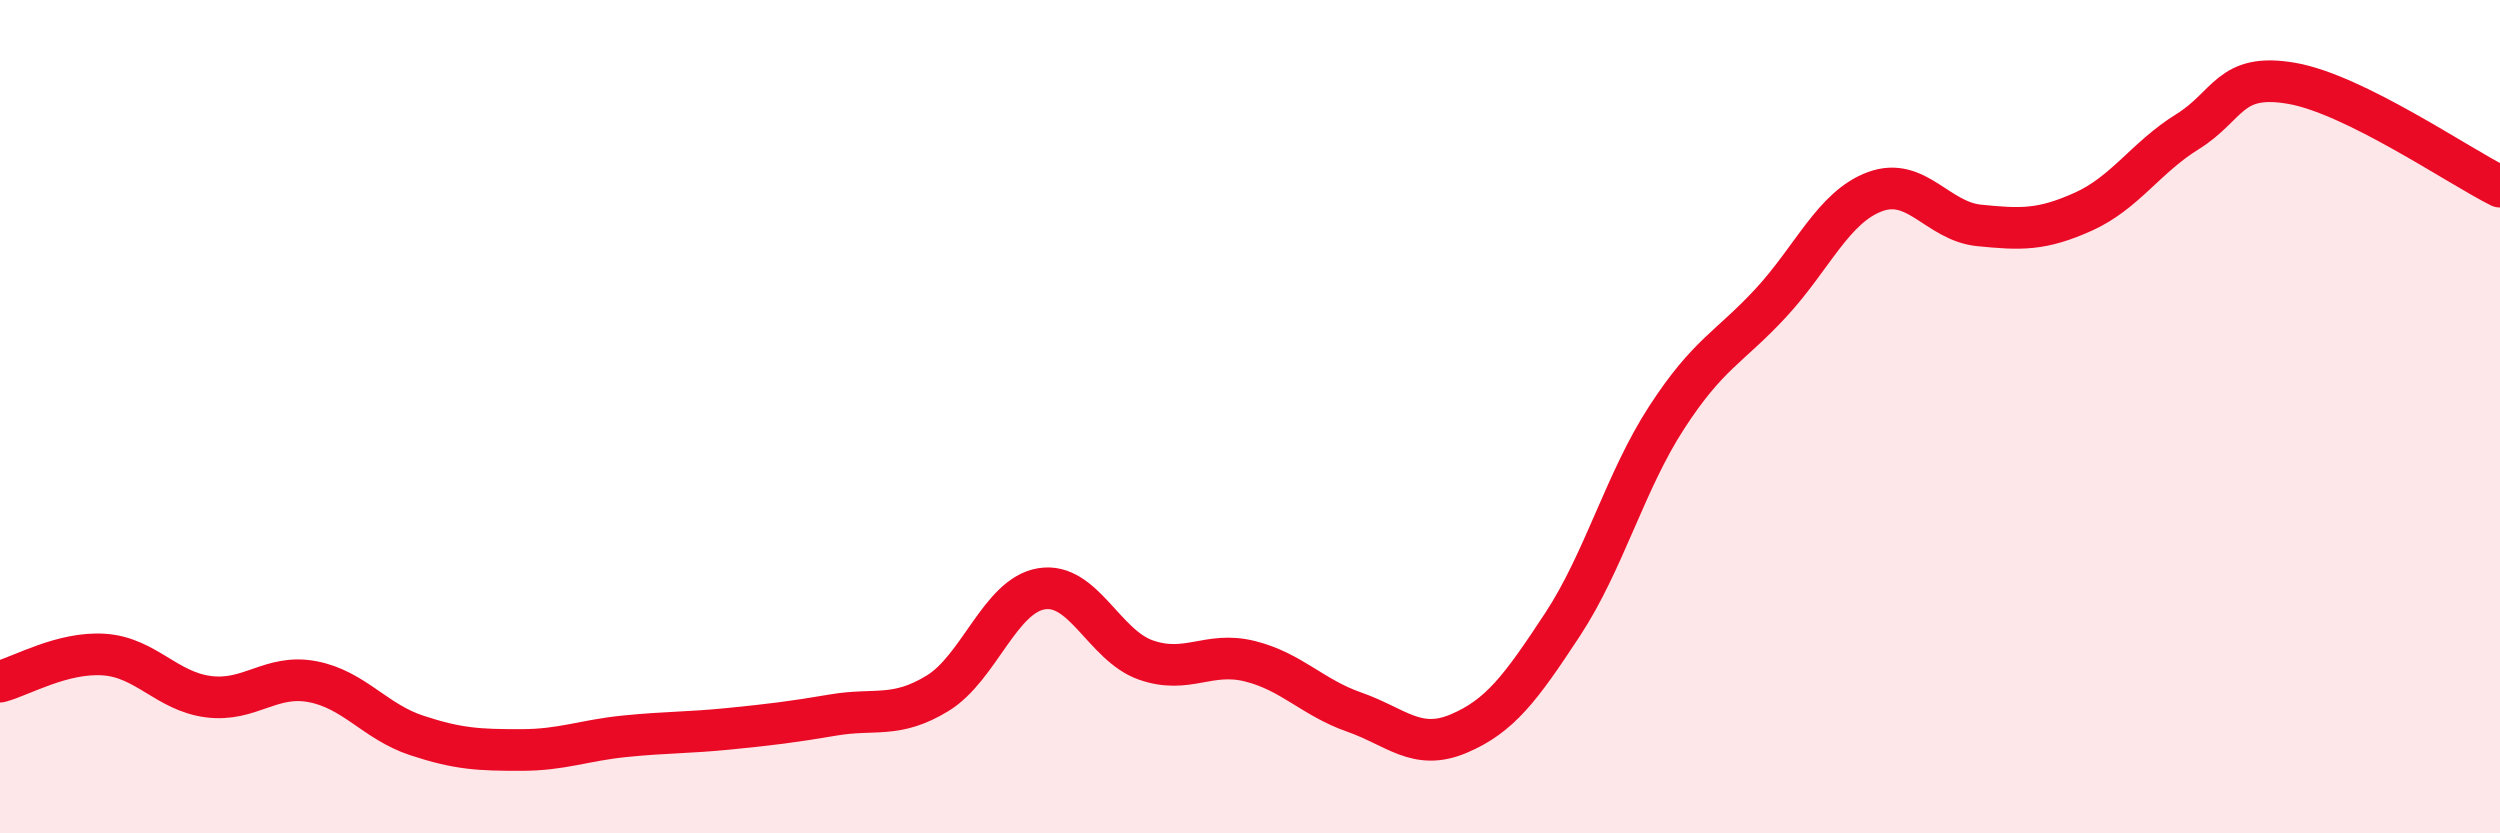
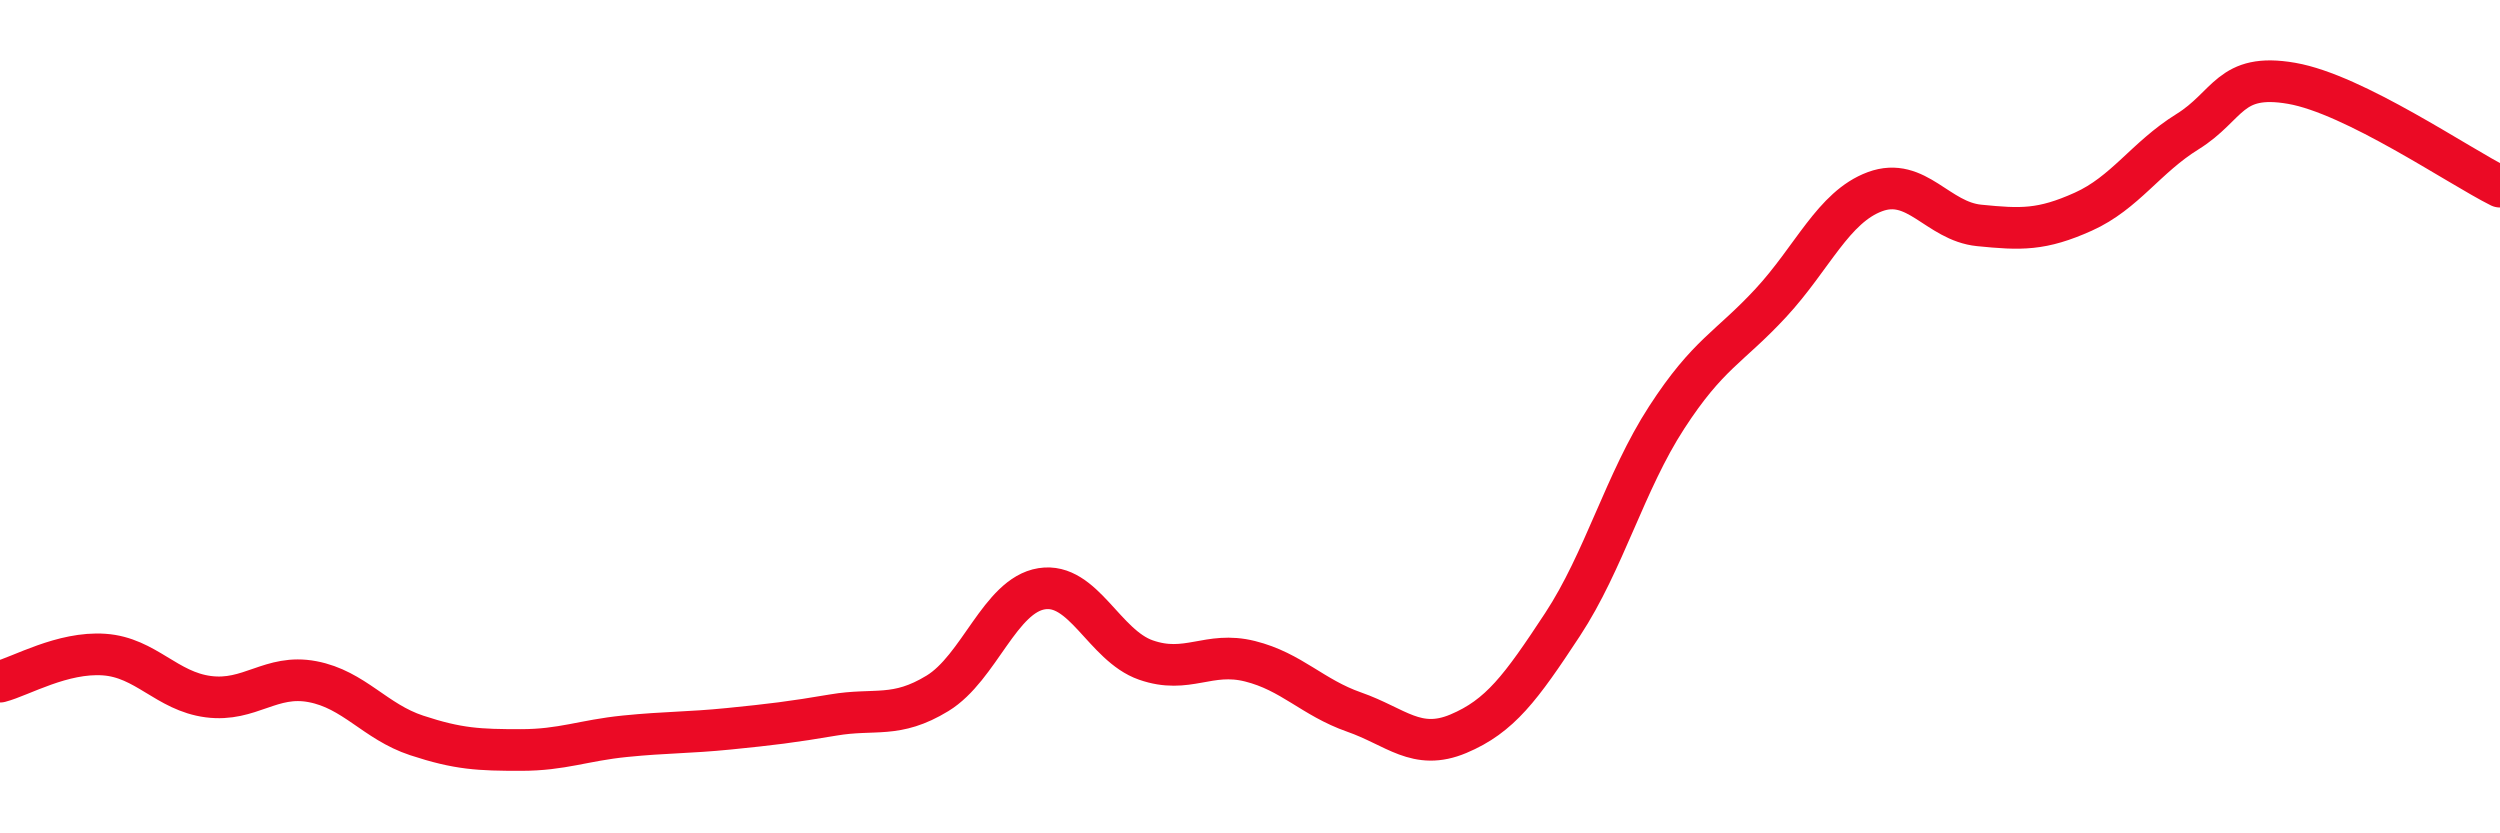
<svg xmlns="http://www.w3.org/2000/svg" width="60" height="20" viewBox="0 0 60 20">
-   <path d="M 0,16.36 C 0.5,16.23 1.5,15.64 2.5,15.71 C 3.5,15.78 4,16.59 5,16.72 C 6,16.85 6.5,16.17 7.5,16.36 C 8.5,16.55 9,17.32 10,17.65 C 11,17.98 11.5,18 12.5,18 C 13.5,18 14,17.77 15,17.67 C 16,17.57 16.5,17.59 17.5,17.49 C 18.5,17.39 19,17.33 20,17.16 C 21,16.99 21.5,17.25 22.5,16.64 C 23.5,16.03 24,14.29 25,14.13 C 26,13.97 26.5,15.49 27.5,15.84 C 28.5,16.19 29,15.62 30,15.87 C 31,16.12 31.5,16.74 32.5,17.09 C 33.5,17.44 34,18.03 35,17.61 C 36,17.19 36.5,16.51 37.5,14.99 C 38.5,13.47 39,11.56 40,10.02 C 41,8.48 41.5,8.35 42.5,7.27 C 43.5,6.19 44,4.97 45,4.6 C 46,4.23 46.5,5.31 47.5,5.41 C 48.5,5.51 49,5.53 50,5.08 C 51,4.63 51.5,3.78 52.5,3.16 C 53.5,2.54 53.5,1.74 55,2 C 56.5,2.26 59,3.98 60,4.48L60 20L0 20Z" fill="#EB0A25" opacity="0.1" stroke-linecap="round" stroke-linejoin="round" />
  <path d="M 0,16.36 C 0.5,16.23 1.5,15.64 2.5,15.71 C 3.5,15.78 4,16.59 5,16.72 C 6,16.85 6.5,16.17 7.5,16.36 C 8.5,16.55 9,17.32 10,17.65 C 11,17.98 11.5,18 12.5,18 C 13.5,18 14,17.77 15,17.67 C 16,17.57 16.5,17.59 17.5,17.49 C 18.5,17.39 19,17.33 20,17.16 C 21,16.99 21.5,17.25 22.5,16.64 C 23.5,16.03 24,14.29 25,14.13 C 26,13.97 26.5,15.49 27.5,15.84 C 28.5,16.19 29,15.62 30,15.87 C 31,16.12 31.5,16.74 32.5,17.09 C 33.5,17.44 34,18.03 35,17.61 C 36,17.19 36.5,16.51 37.5,14.99 C 38.5,13.47 39,11.56 40,10.02 C 41,8.48 41.5,8.35 42.5,7.27 C 43.5,6.19 44,4.97 45,4.6 C 46,4.23 46.5,5.31 47.5,5.41 C 48.5,5.51 49,5.53 50,5.08 C 51,4.63 51.5,3.78 52.5,3.16 C 53.5,2.54 53.5,1.74 55,2 C 56.5,2.26 59,3.98 60,4.48" stroke="#EB0A25" stroke-width="1" fill="none" stroke-linecap="round" stroke-linejoin="round" />
</svg>